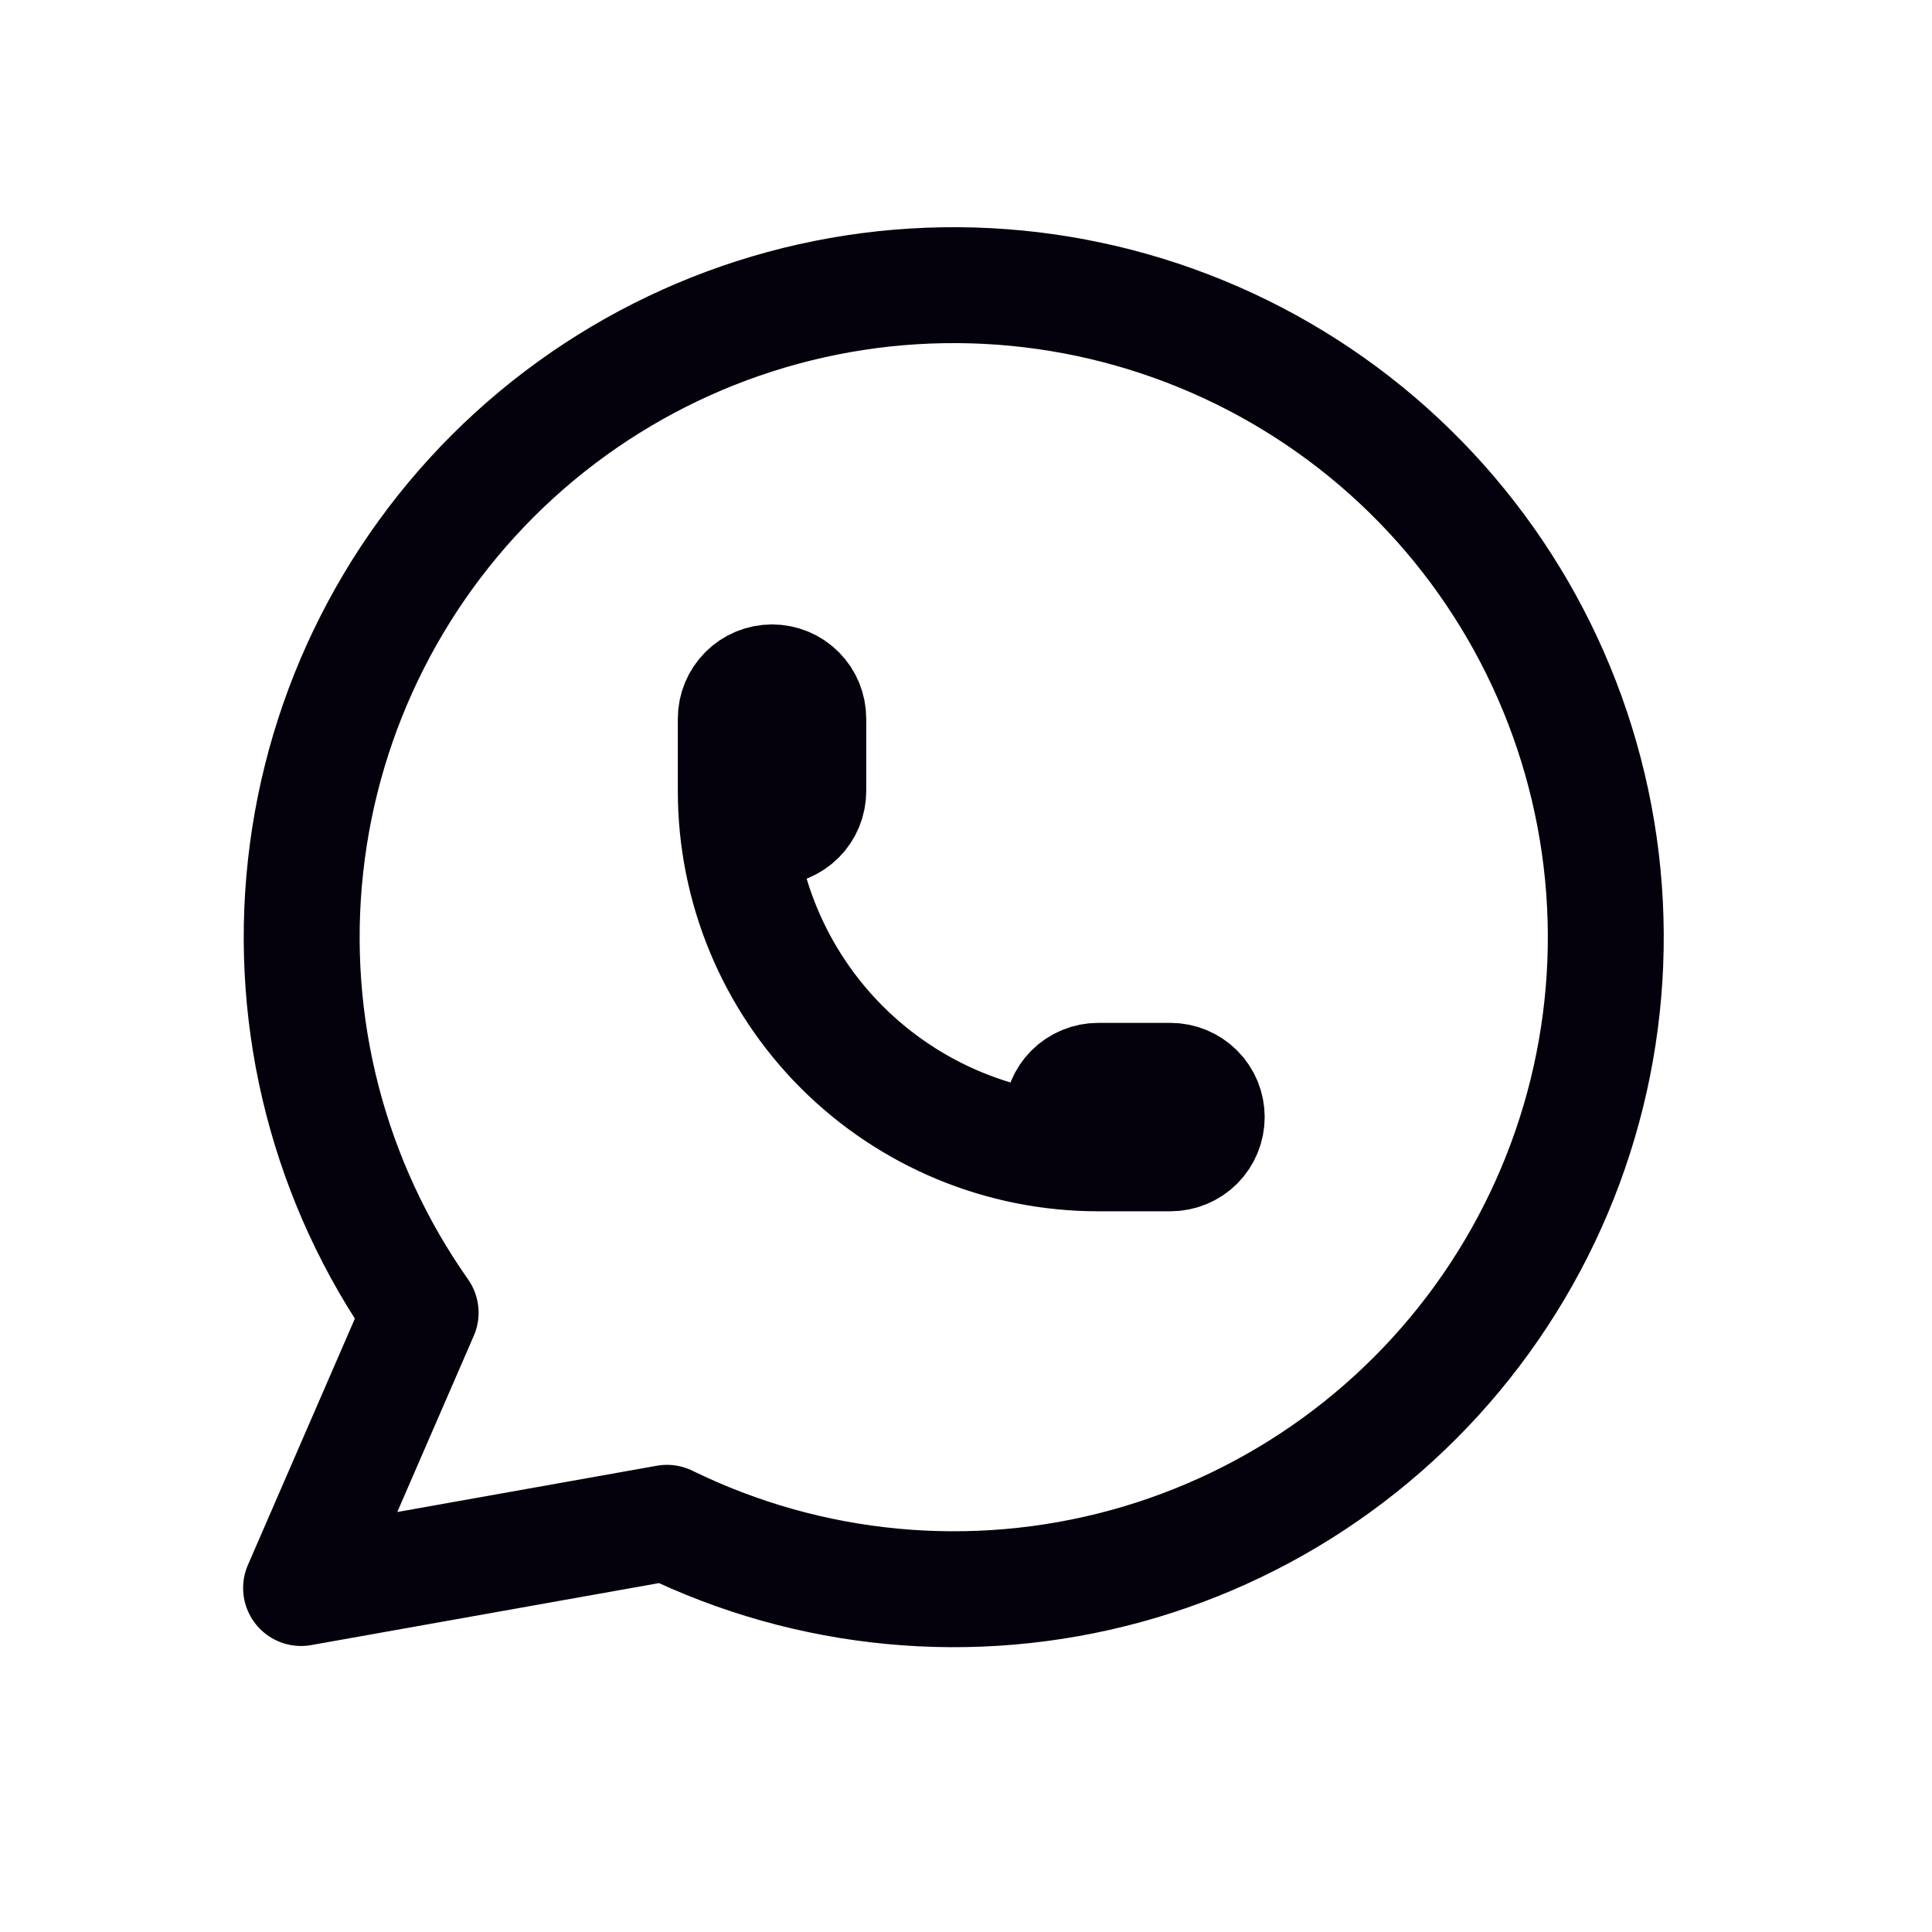
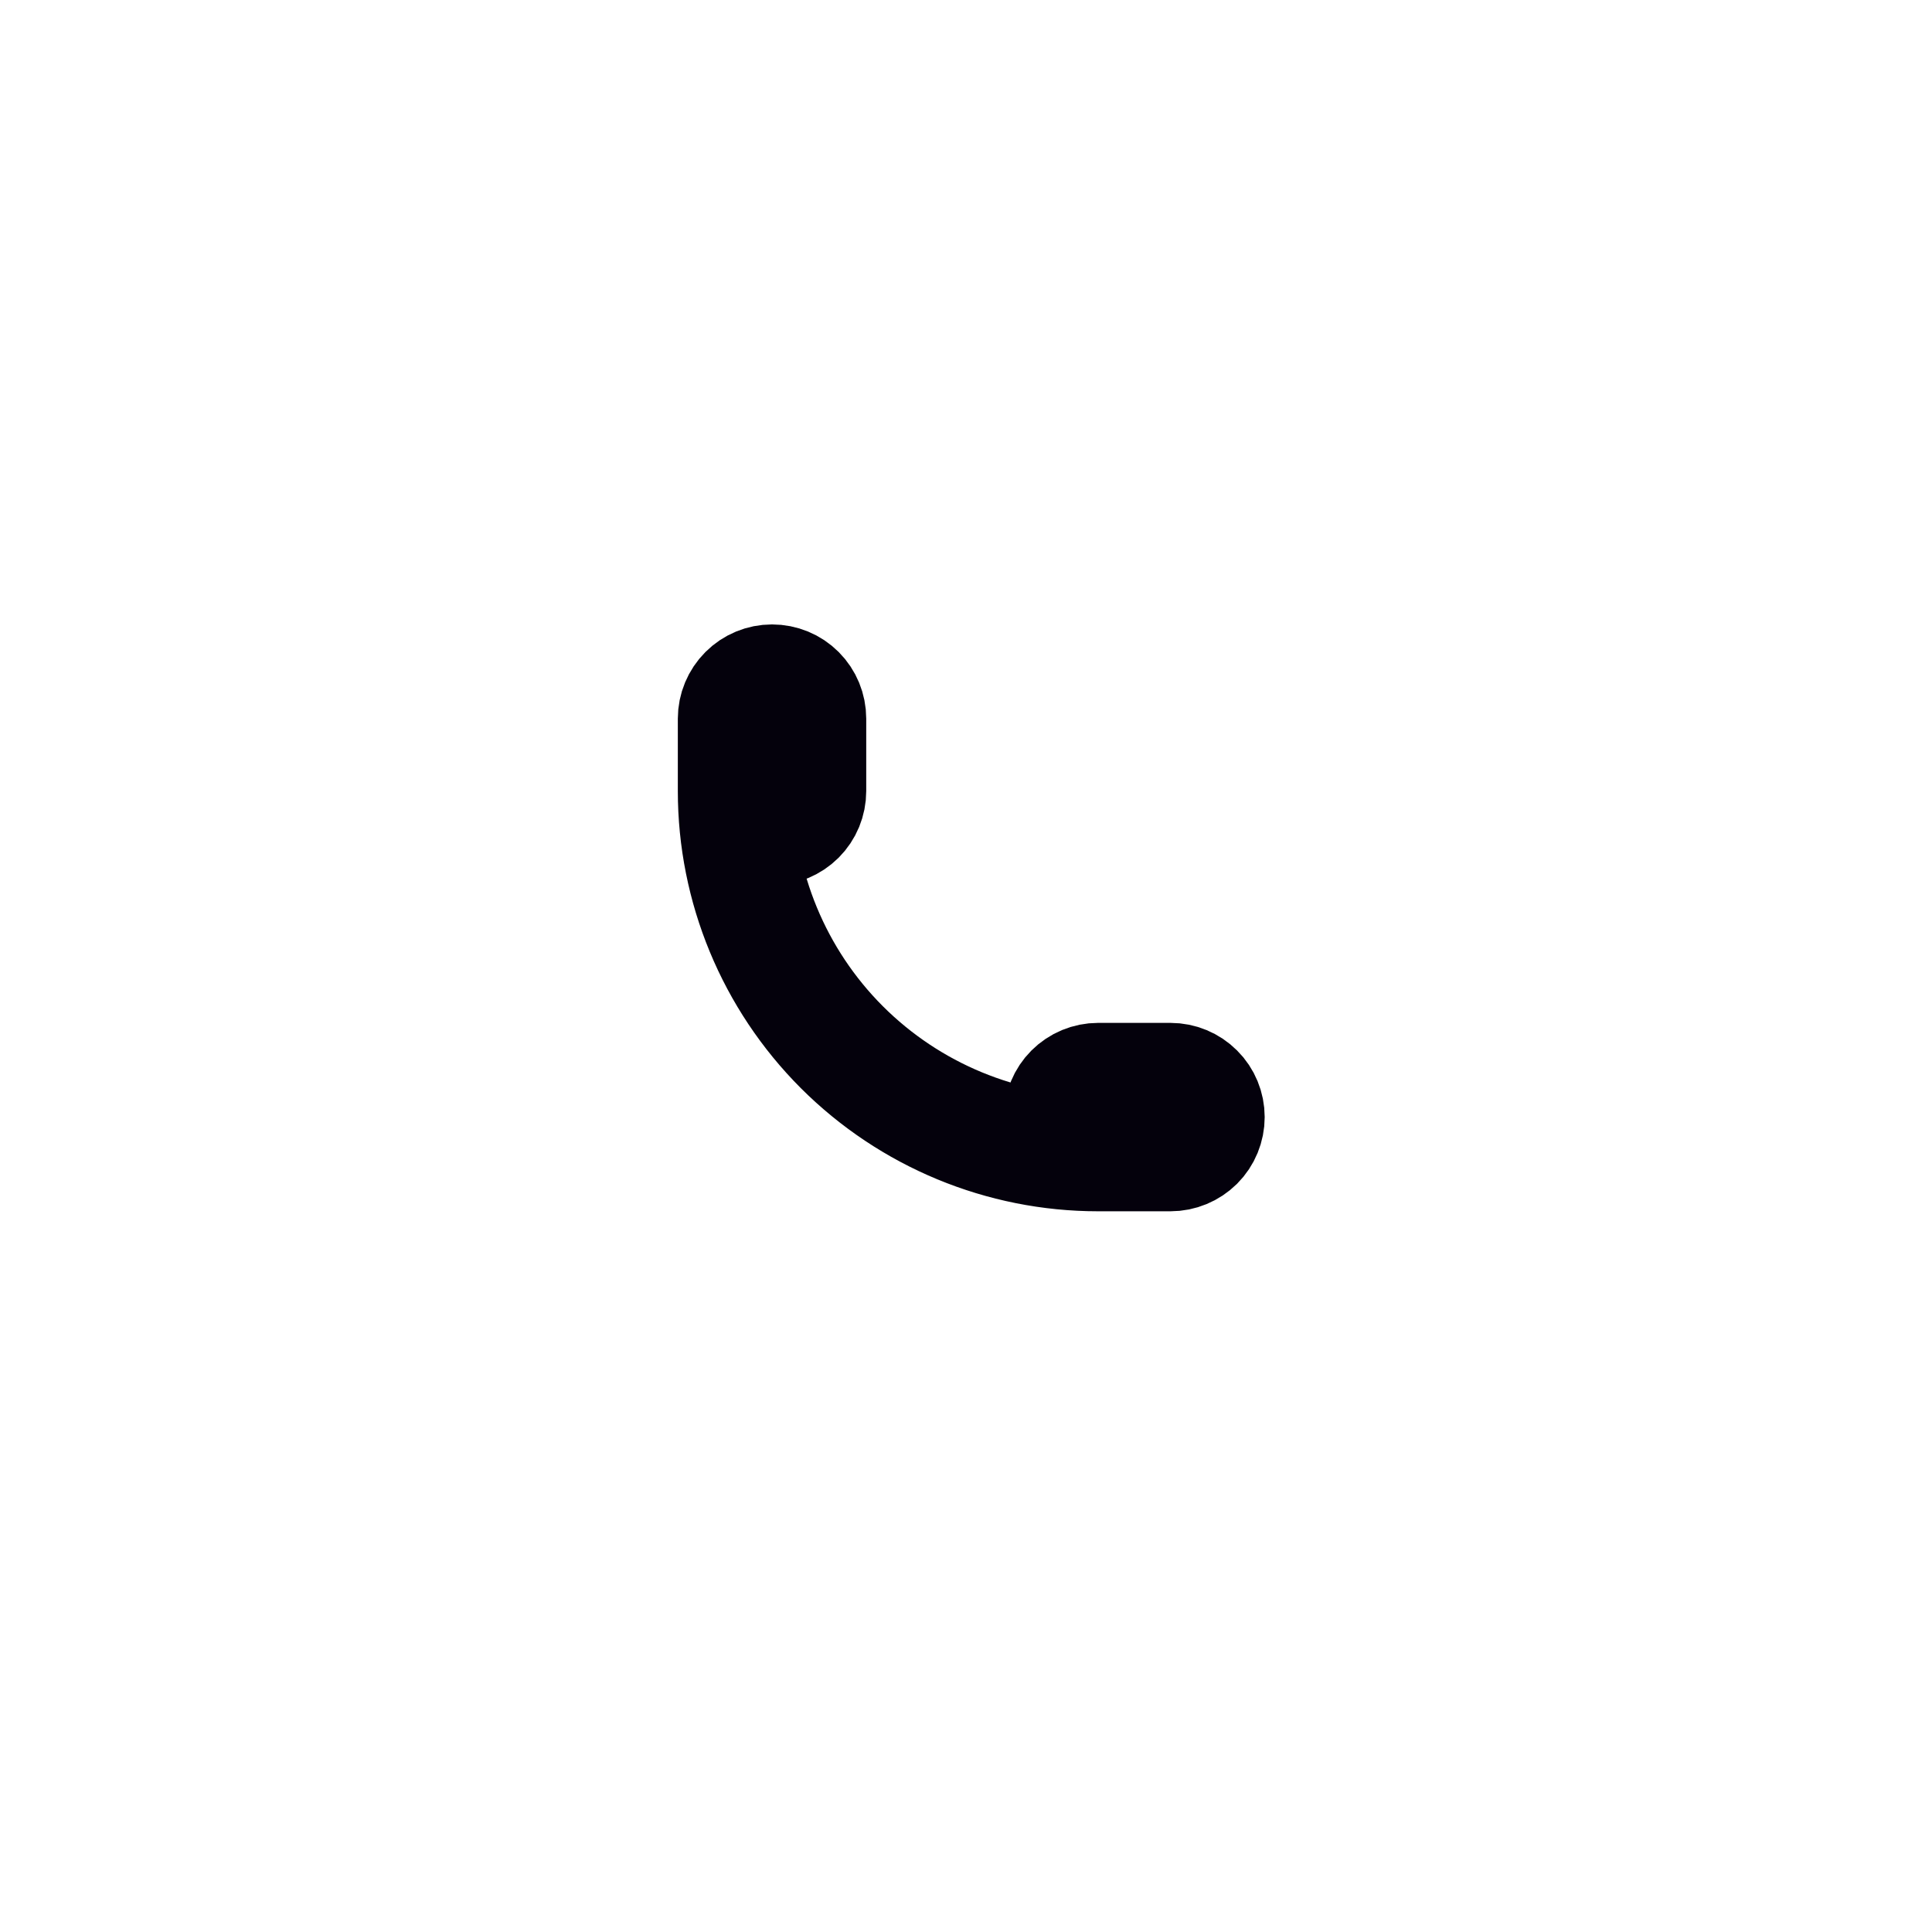
<svg xmlns="http://www.w3.org/2000/svg" width="25" height="25" viewBox="0 0 25 25" fill="none">
-   <path d="M3.896 20.549L5.443 16.986C4.26 15.306 3.73 13.252 3.954 11.209C4.177 9.167 5.138 7.276 6.657 5.891C8.176 4.507 10.148 3.724 12.202 3.691C14.257 3.657 16.253 4.374 17.817 5.707C19.38 7.041 20.403 8.899 20.694 10.934C20.985 12.968 20.523 15.038 19.395 16.756C18.268 18.474 16.552 19.722 14.57 20.265C12.588 20.808 10.476 20.608 8.631 19.705L3.896 20.549Z" stroke="#04010C" stroke-width="1.5" stroke-linecap="round" stroke-linejoin="round" />
  <path d="M9.521 10.236C9.521 10.361 9.571 10.48 9.659 10.568C9.747 10.656 9.866 10.705 9.99 10.705C10.115 10.705 10.234 10.656 10.322 10.568C10.41 10.48 10.459 10.361 10.459 10.236V9.299C10.459 9.175 10.41 9.055 10.322 8.967C10.234 8.879 10.115 8.83 9.99 8.83C9.866 8.83 9.747 8.879 9.659 8.967C9.571 9.055 9.521 9.175 9.521 9.299V10.236ZM9.521 10.236C9.521 11.479 10.015 12.672 10.894 13.551C11.774 14.43 12.966 14.924 14.209 14.924M14.209 14.924H15.146C15.271 14.924 15.39 14.874 15.478 14.787C15.566 14.699 15.615 14.579 15.615 14.455C15.615 14.331 15.566 14.211 15.478 14.124C15.39 14.036 15.271 13.986 15.146 13.986H14.209C14.085 13.986 13.965 14.036 13.877 14.124C13.79 14.211 13.74 14.331 13.74 14.455C13.74 14.579 13.79 14.699 13.877 14.787C13.965 14.874 14.085 14.924 14.209 14.924Z" stroke="#04010C" stroke-width="1.5" stroke-linecap="round" stroke-linejoin="round" />
</svg>